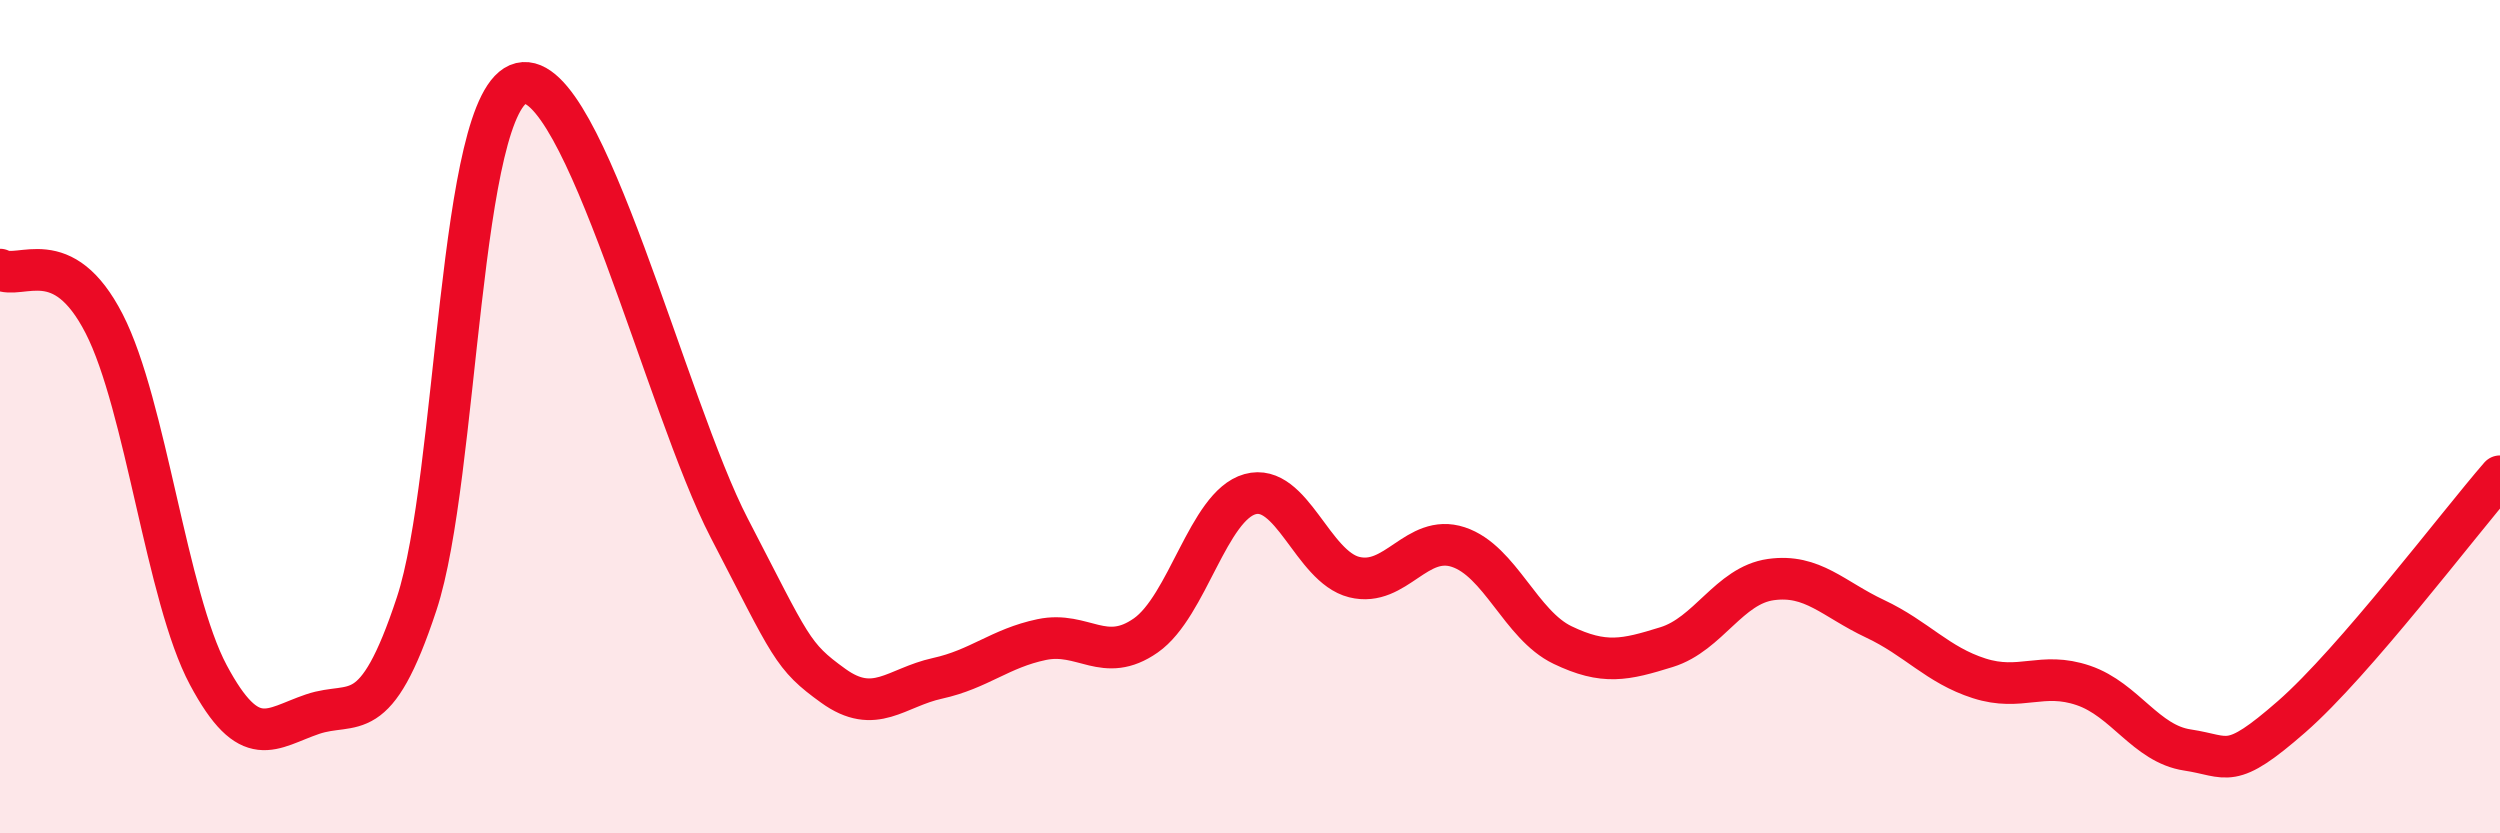
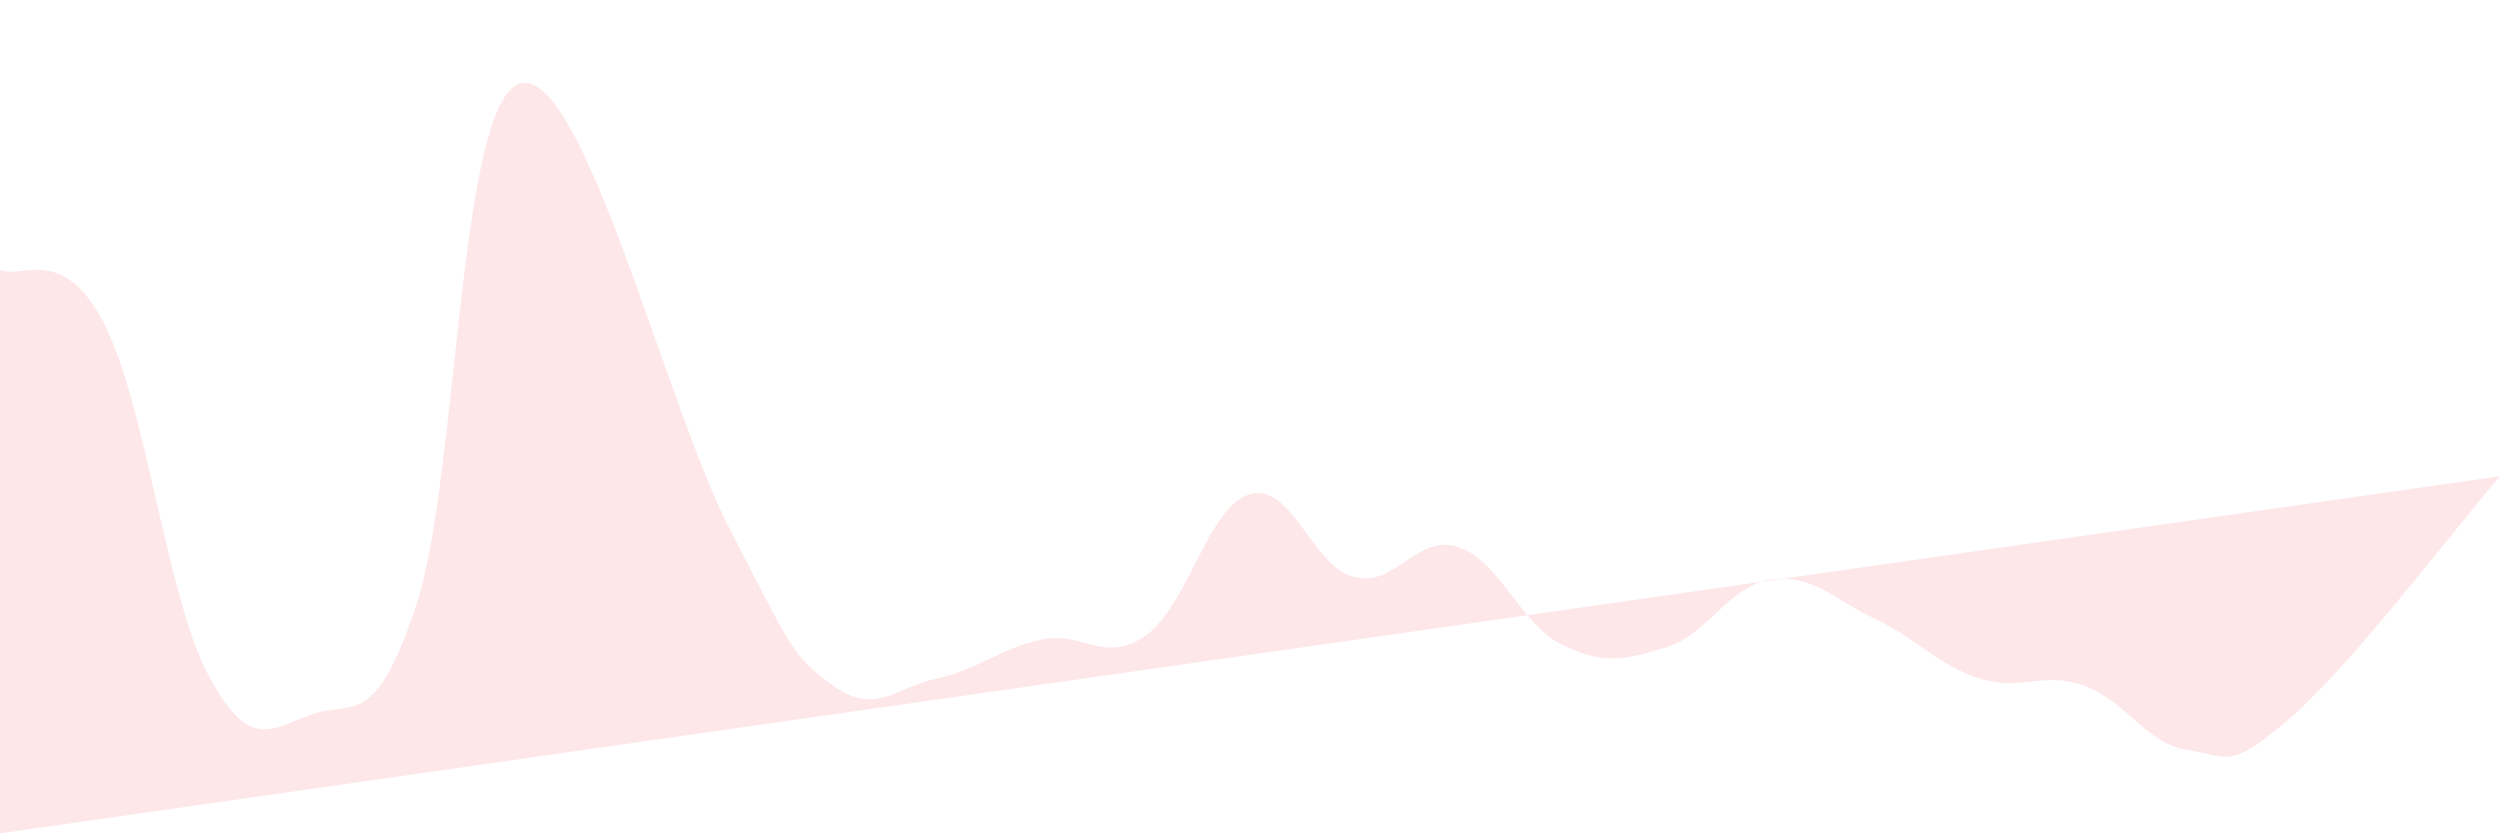
<svg xmlns="http://www.w3.org/2000/svg" width="60" height="20" viewBox="0 0 60 20">
-   <path d="M 0,6.47 C 0.5,6.73 1.5,5.82 2.5,7.77 C 3.5,9.72 4,14.33 5,16.2 C 6,18.07 6.5,17.48 7.5,17.14 C 8.5,16.8 9,17.52 10,14.49 C 11,11.46 11,2.36 12.5,2 C 14,1.64 16,9.78 17.5,12.67 C 19,15.56 19,15.74 20,16.46 C 21,17.18 21.5,16.5 22.5,16.28 C 23.5,16.06 24,15.56 25,15.35 C 26,15.14 26.5,15.95 27.5,15.25 C 28.5,14.55 29,12.14 30,11.86 C 31,11.58 31.5,13.6 32.5,13.85 C 33.5,14.1 34,12.8 35,13.13 C 36,13.46 36.5,15 37.5,15.48 C 38.5,15.96 39,15.84 40,15.53 C 41,15.22 41.5,14.05 42.5,13.91 C 43.5,13.77 44,14.38 45,14.85 C 46,15.32 46.5,15.96 47.5,16.28 C 48.5,16.6 49,16.11 50,16.45 C 51,16.79 51.5,17.85 52.5,18 C 53.5,18.15 53.5,18.51 55,17.2 C 56.5,15.89 59,12.58 60,11.43L60 20L0 20Z" fill="#EB0A25" opacity="0.1" stroke-linecap="round" stroke-linejoin="round" />
-   <path d="M 0,6.47 C 0.5,6.73 1.5,5.82 2.5,7.77 C 3.5,9.72 4,14.33 5,16.2 C 6,18.07 6.5,17.48 7.5,17.14 C 8.5,16.8 9,17.52 10,14.49 C 11,11.46 11,2.36 12.5,2 C 14,1.64 16,9.78 17.5,12.67 C 19,15.56 19,15.74 20,16.46 C 21,17.18 21.5,16.5 22.5,16.28 C 23.5,16.06 24,15.56 25,15.35 C 26,15.14 26.5,15.95 27.5,15.25 C 28.5,14.55 29,12.14 30,11.86 C 31,11.58 31.5,13.6 32.5,13.85 C 33.5,14.1 34,12.8 35,13.13 C 36,13.46 36.5,15 37.5,15.48 C 38.5,15.96 39,15.84 40,15.53 C 41,15.22 41.5,14.05 42.5,13.91 C 43.5,13.77 44,14.38 45,14.85 C 46,15.32 46.5,15.96 47.5,16.28 C 48.5,16.6 49,16.11 50,16.45 C 51,16.79 51.5,17.85 52.5,18 C 53.5,18.15 53.5,18.51 55,17.2 C 56.5,15.89 59,12.58 60,11.43" stroke="#EB0A25" stroke-width="1" fill="none" stroke-linecap="round" stroke-linejoin="round" />
+   <path d="M 0,6.47 C 0.5,6.73 1.5,5.82 2.5,7.77 C 3.5,9.72 4,14.33 5,16.2 C 6,18.07 6.5,17.48 7.5,17.14 C 8.5,16.8 9,17.52 10,14.49 C 11,11.46 11,2.36 12.5,2 C 14,1.64 16,9.78 17.5,12.67 C 19,15.56 19,15.74 20,16.46 C 21,17.18 21.5,16.5 22.5,16.28 C 23.5,16.06 24,15.56 25,15.35 C 26,15.14 26.5,15.95 27.5,15.25 C 28.5,14.55 29,12.14 30,11.86 C 31,11.58 31.5,13.6 32.5,13.85 C 33.5,14.1 34,12.8 35,13.13 C 36,13.46 36.5,15 37.5,15.48 C 38.5,15.96 39,15.84 40,15.53 C 41,15.22 41.5,14.05 42.5,13.91 C 43.5,13.77 44,14.38 45,14.85 C 46,15.32 46.5,15.96 47.5,16.28 C 48.5,16.6 49,16.11 50,16.45 C 51,16.79 51.5,17.85 52.5,18 C 53.5,18.15 53.5,18.51 55,17.2 C 56.5,15.89 59,12.58 60,11.43L0 20Z" fill="#EB0A25" opacity="0.1" stroke-linecap="round" stroke-linejoin="round" />
</svg>